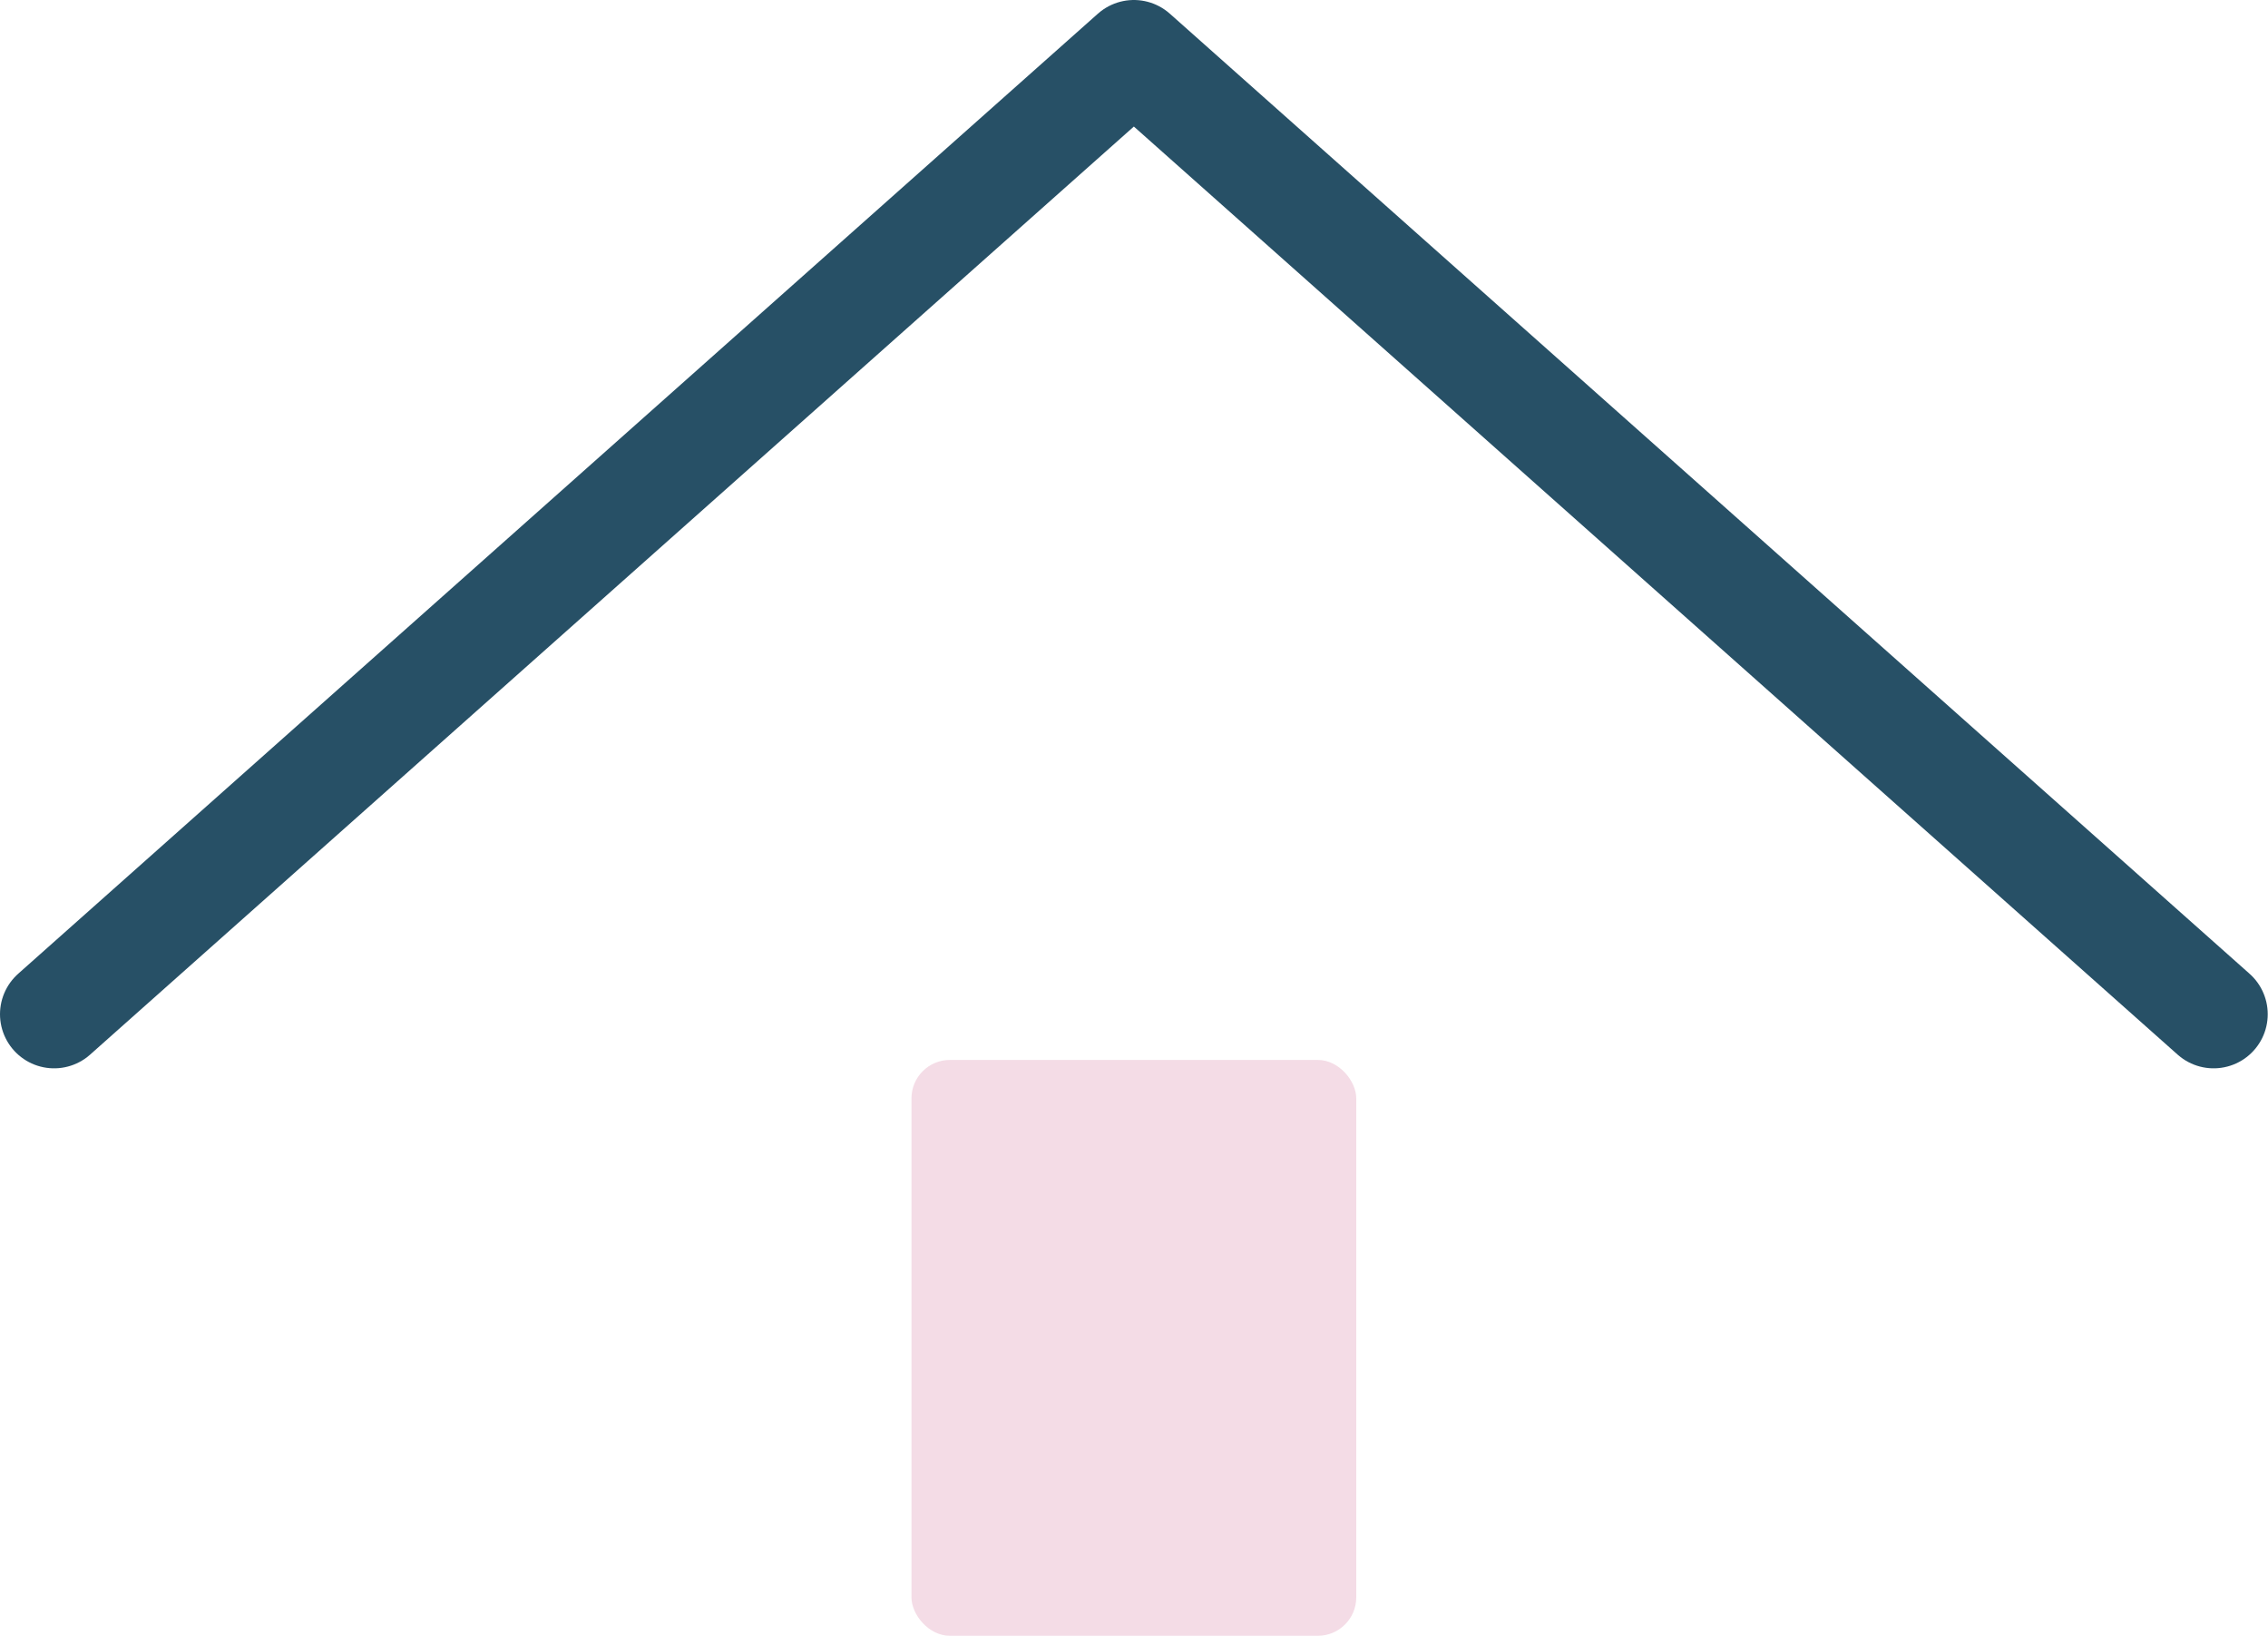
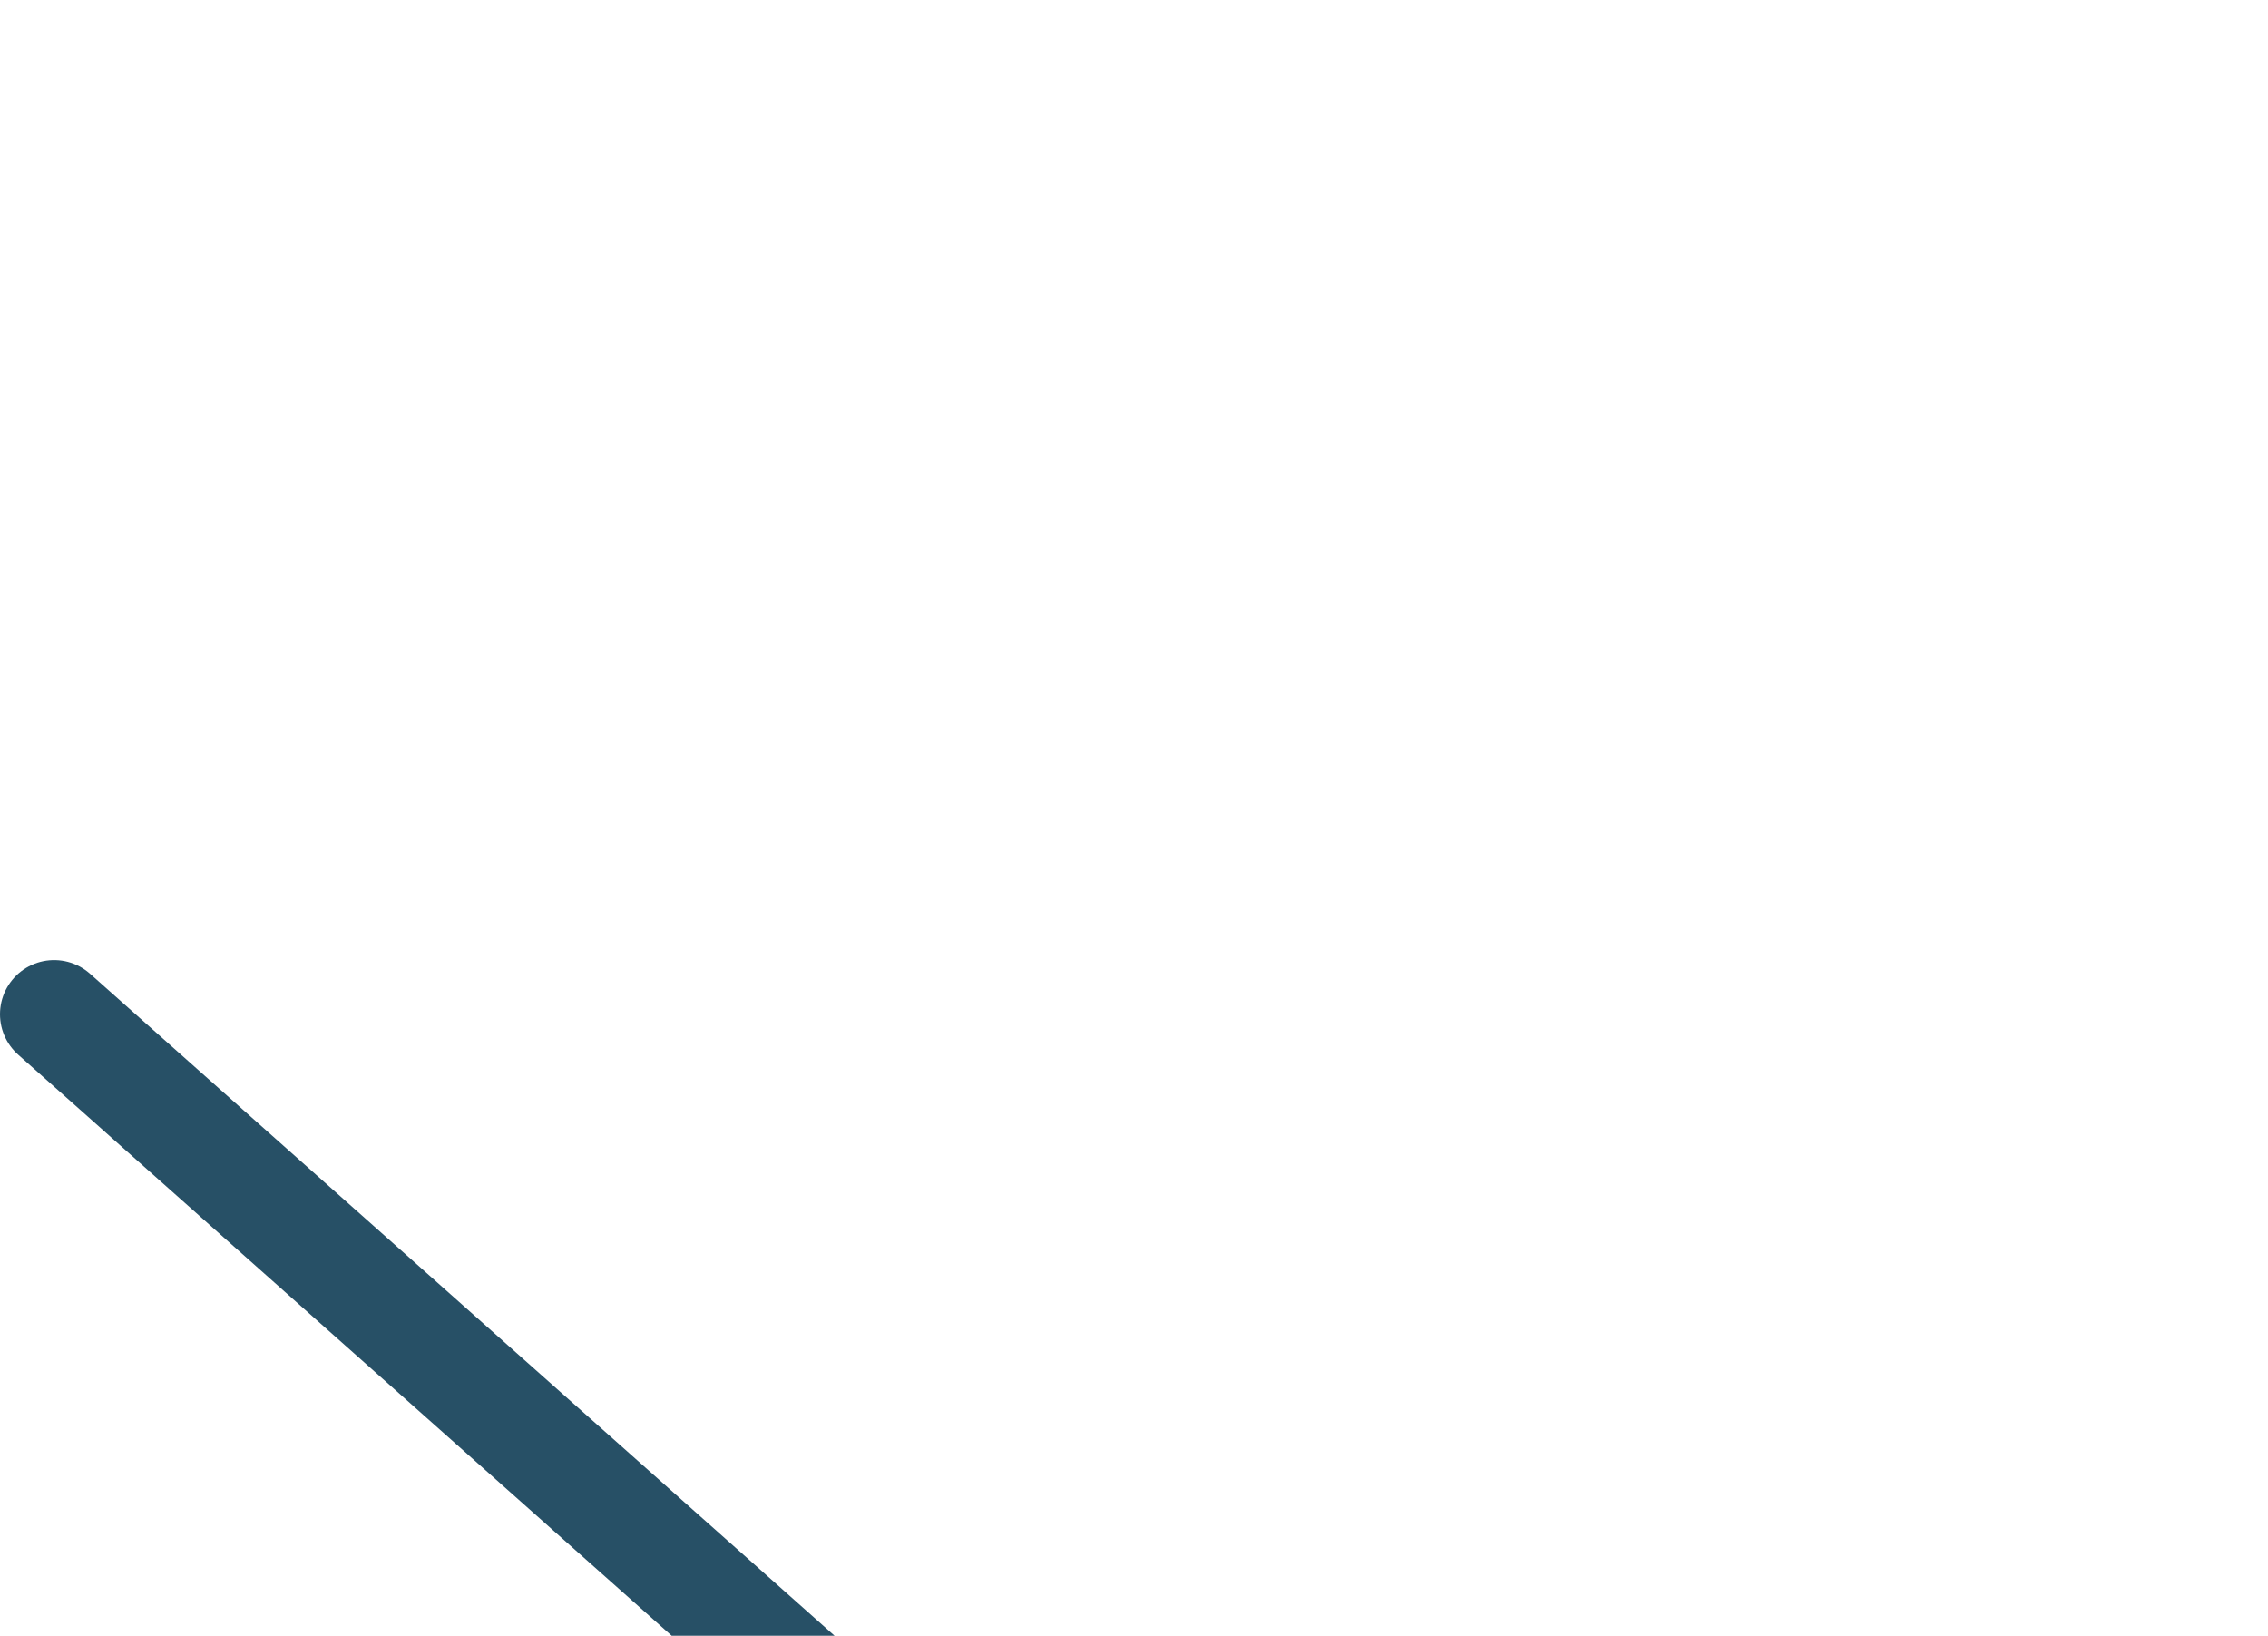
<svg xmlns="http://www.w3.org/2000/svg" id="Ebene_1" data-name="Ebene 1" viewBox="0 0 83.83 60.45">
  <defs>
    <style>      .cls-1 {        fill: none;        stroke: #275066;        stroke-linecap: round;        stroke-linejoin: round;        stroke-width: 4px;      }      .cls-2 {        fill: #f4dce6;      }    </style>
  </defs>
-   <path class="cls-1" d="M2,37.48L41.91,2l39.91,35.48" />
-   <rect class="cls-2" x="33.69" y="39.17" width="16.44" height="21.28" rx="1.42" ry="1.42" />
+   <path class="cls-1" d="M2,37.48l39.91,35.48" />
</svg>